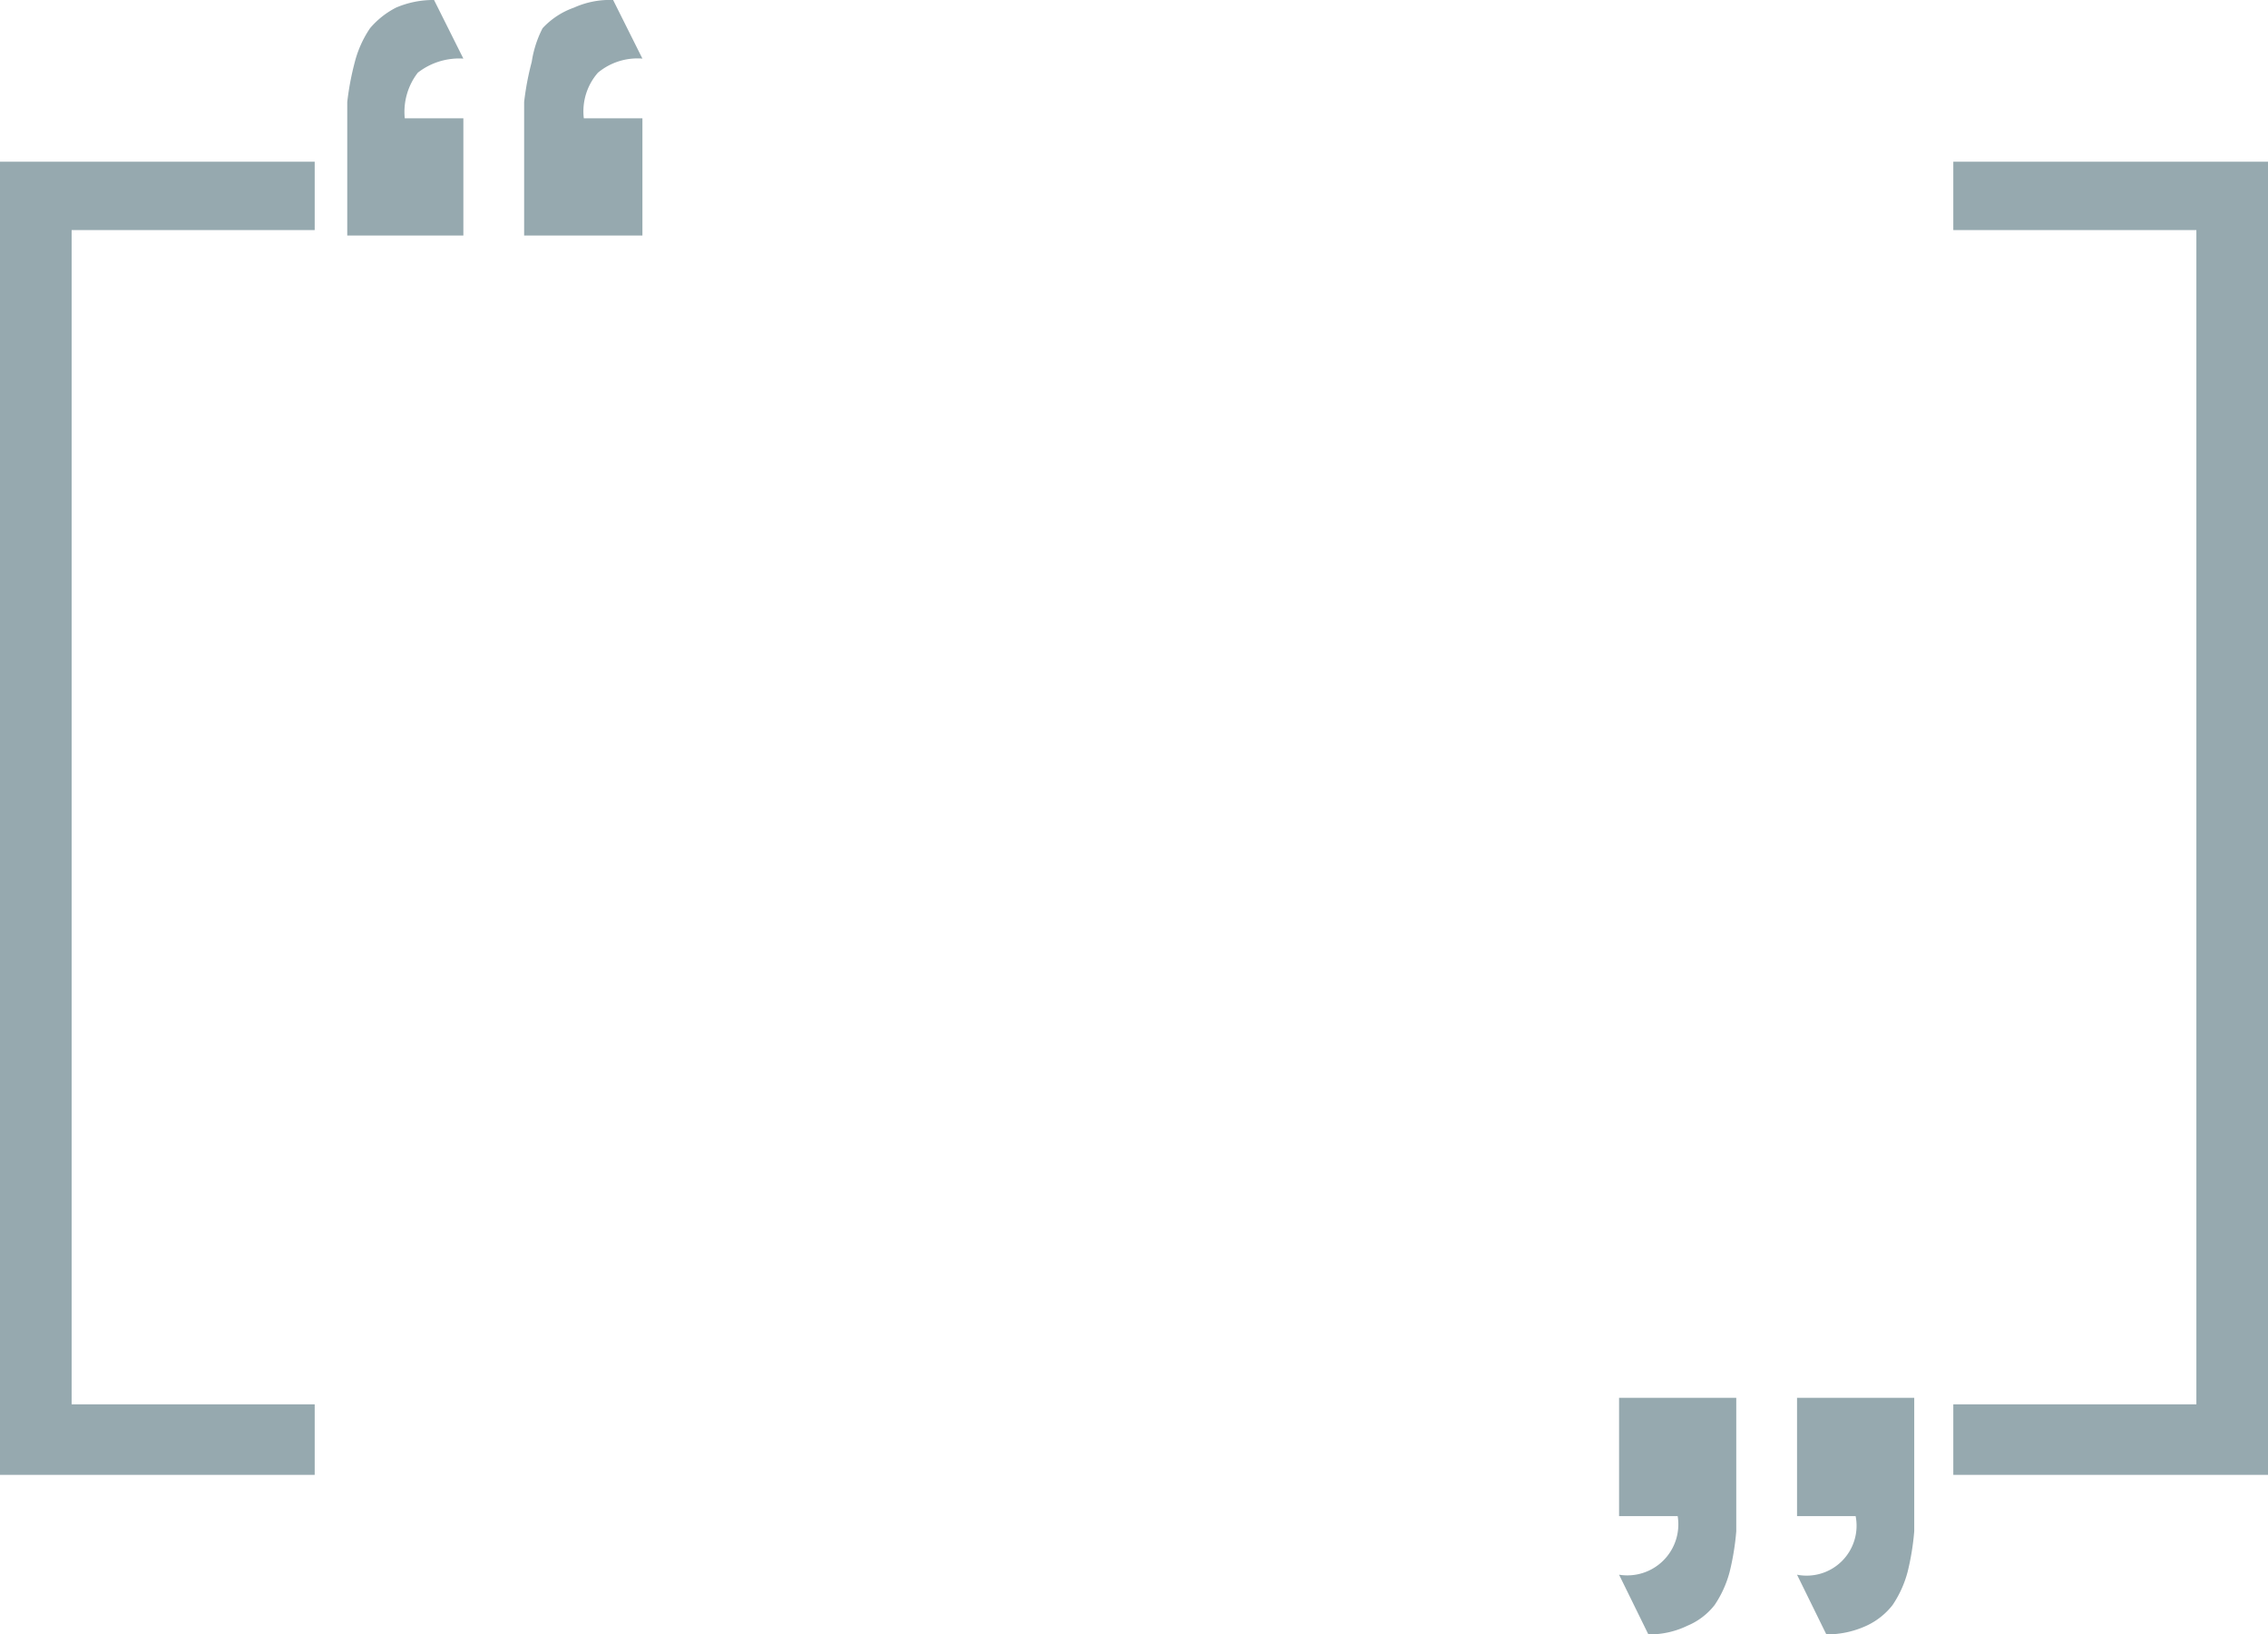
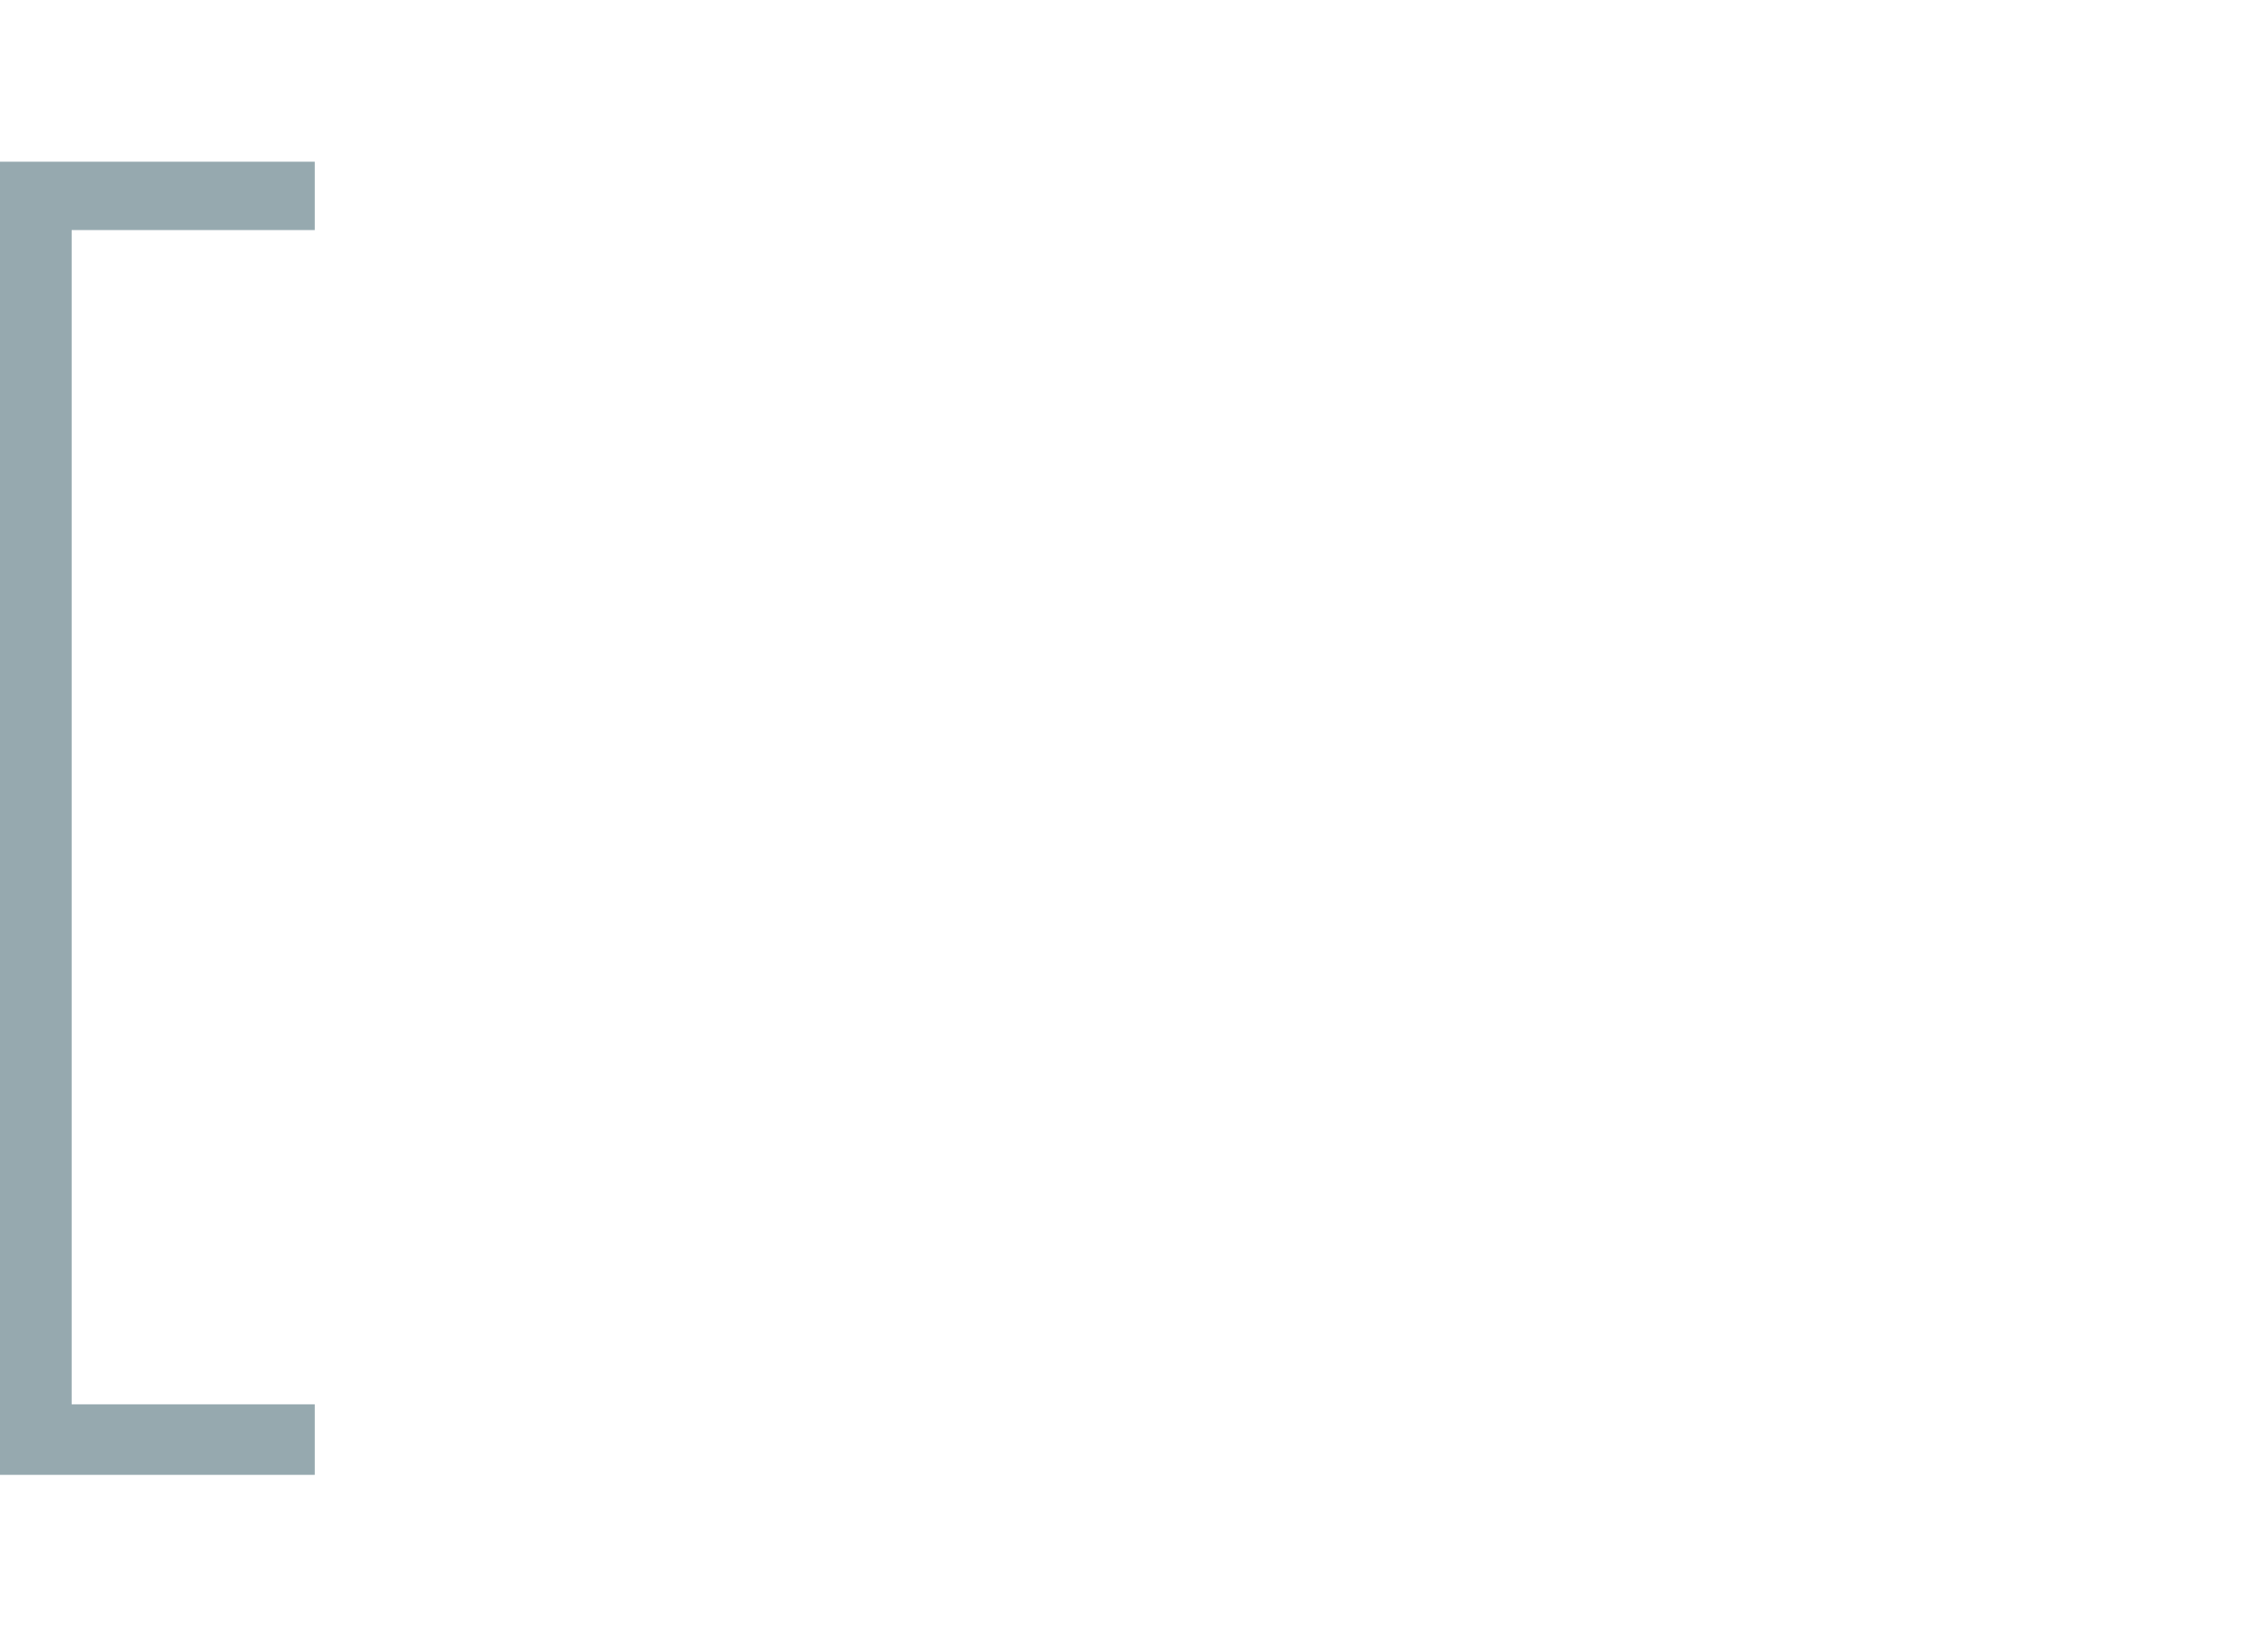
<svg xmlns="http://www.w3.org/2000/svg" viewBox="0 0 20.9 15.06">
  <defs>
    <style>.cls-1{fill:#96a9af;}</style>
  </defs>
  <title>Ресурс 1</title>
  <g id="Слой_2" data-name="Слой 2">
    <g id="Layer_1" data-name="Layer 1">
      <path class="cls-1" d="M2.9,13.59H0V1.49H2.9v.63H.66V12.94H2.9Z" />
-       <path class="cls-1" d="M18,12.94h2.24V2.12H18V1.49h2.9v12.1H18Z" />
-       <path class="cls-1" d="M17.64,12.88v.41c0,.18,0,.31,0,.39s0,.31,0,.43a2.38,2.38,0,0,1-.06.37,1,1,0,0,1-.14.31.65.65,0,0,1-.24.19.87.87,0,0,1-.37.08l-.27-.55a.46.46,0,0,0,.54-.54h-.54V12.88Zm-1.64,0c0,.09,0,.22,0,.41s0,.31,0,.39,0,.31,0,.43a2.38,2.38,0,0,1-.06.37,1,1,0,0,1-.14.31.62.62,0,0,1-.25.19.8.8,0,0,1-.36.08l-.27-.55a.47.47,0,0,0,.54-.54h-.54V12.88Z" />
-       <path class="cls-1" d="M3.2,2.17v-.4c0-.18,0-.31,0-.4s0-.31,0-.43A2.58,2.58,0,0,1,3.27.57,1,1,0,0,1,3.41.26.78.78,0,0,1,3.65.07.87.87,0,0,1,4,0l.27.54a.62.62,0,0,0-.42.13.59.59,0,0,0-.12.42h.54V2.17Zm1.63,0v-.4c0-.18,0-.31,0-.4s0-.31,0-.43A2.58,2.58,0,0,1,4.9.57,1,1,0,0,1,5,.26.72.72,0,0,1,5.29.07.8.8,0,0,1,5.65,0l.27.54a.57.57,0,0,0-.41.13.54.54,0,0,0-.13.42h.54V2.17Z" />
    </g>
  </g>
</svg>